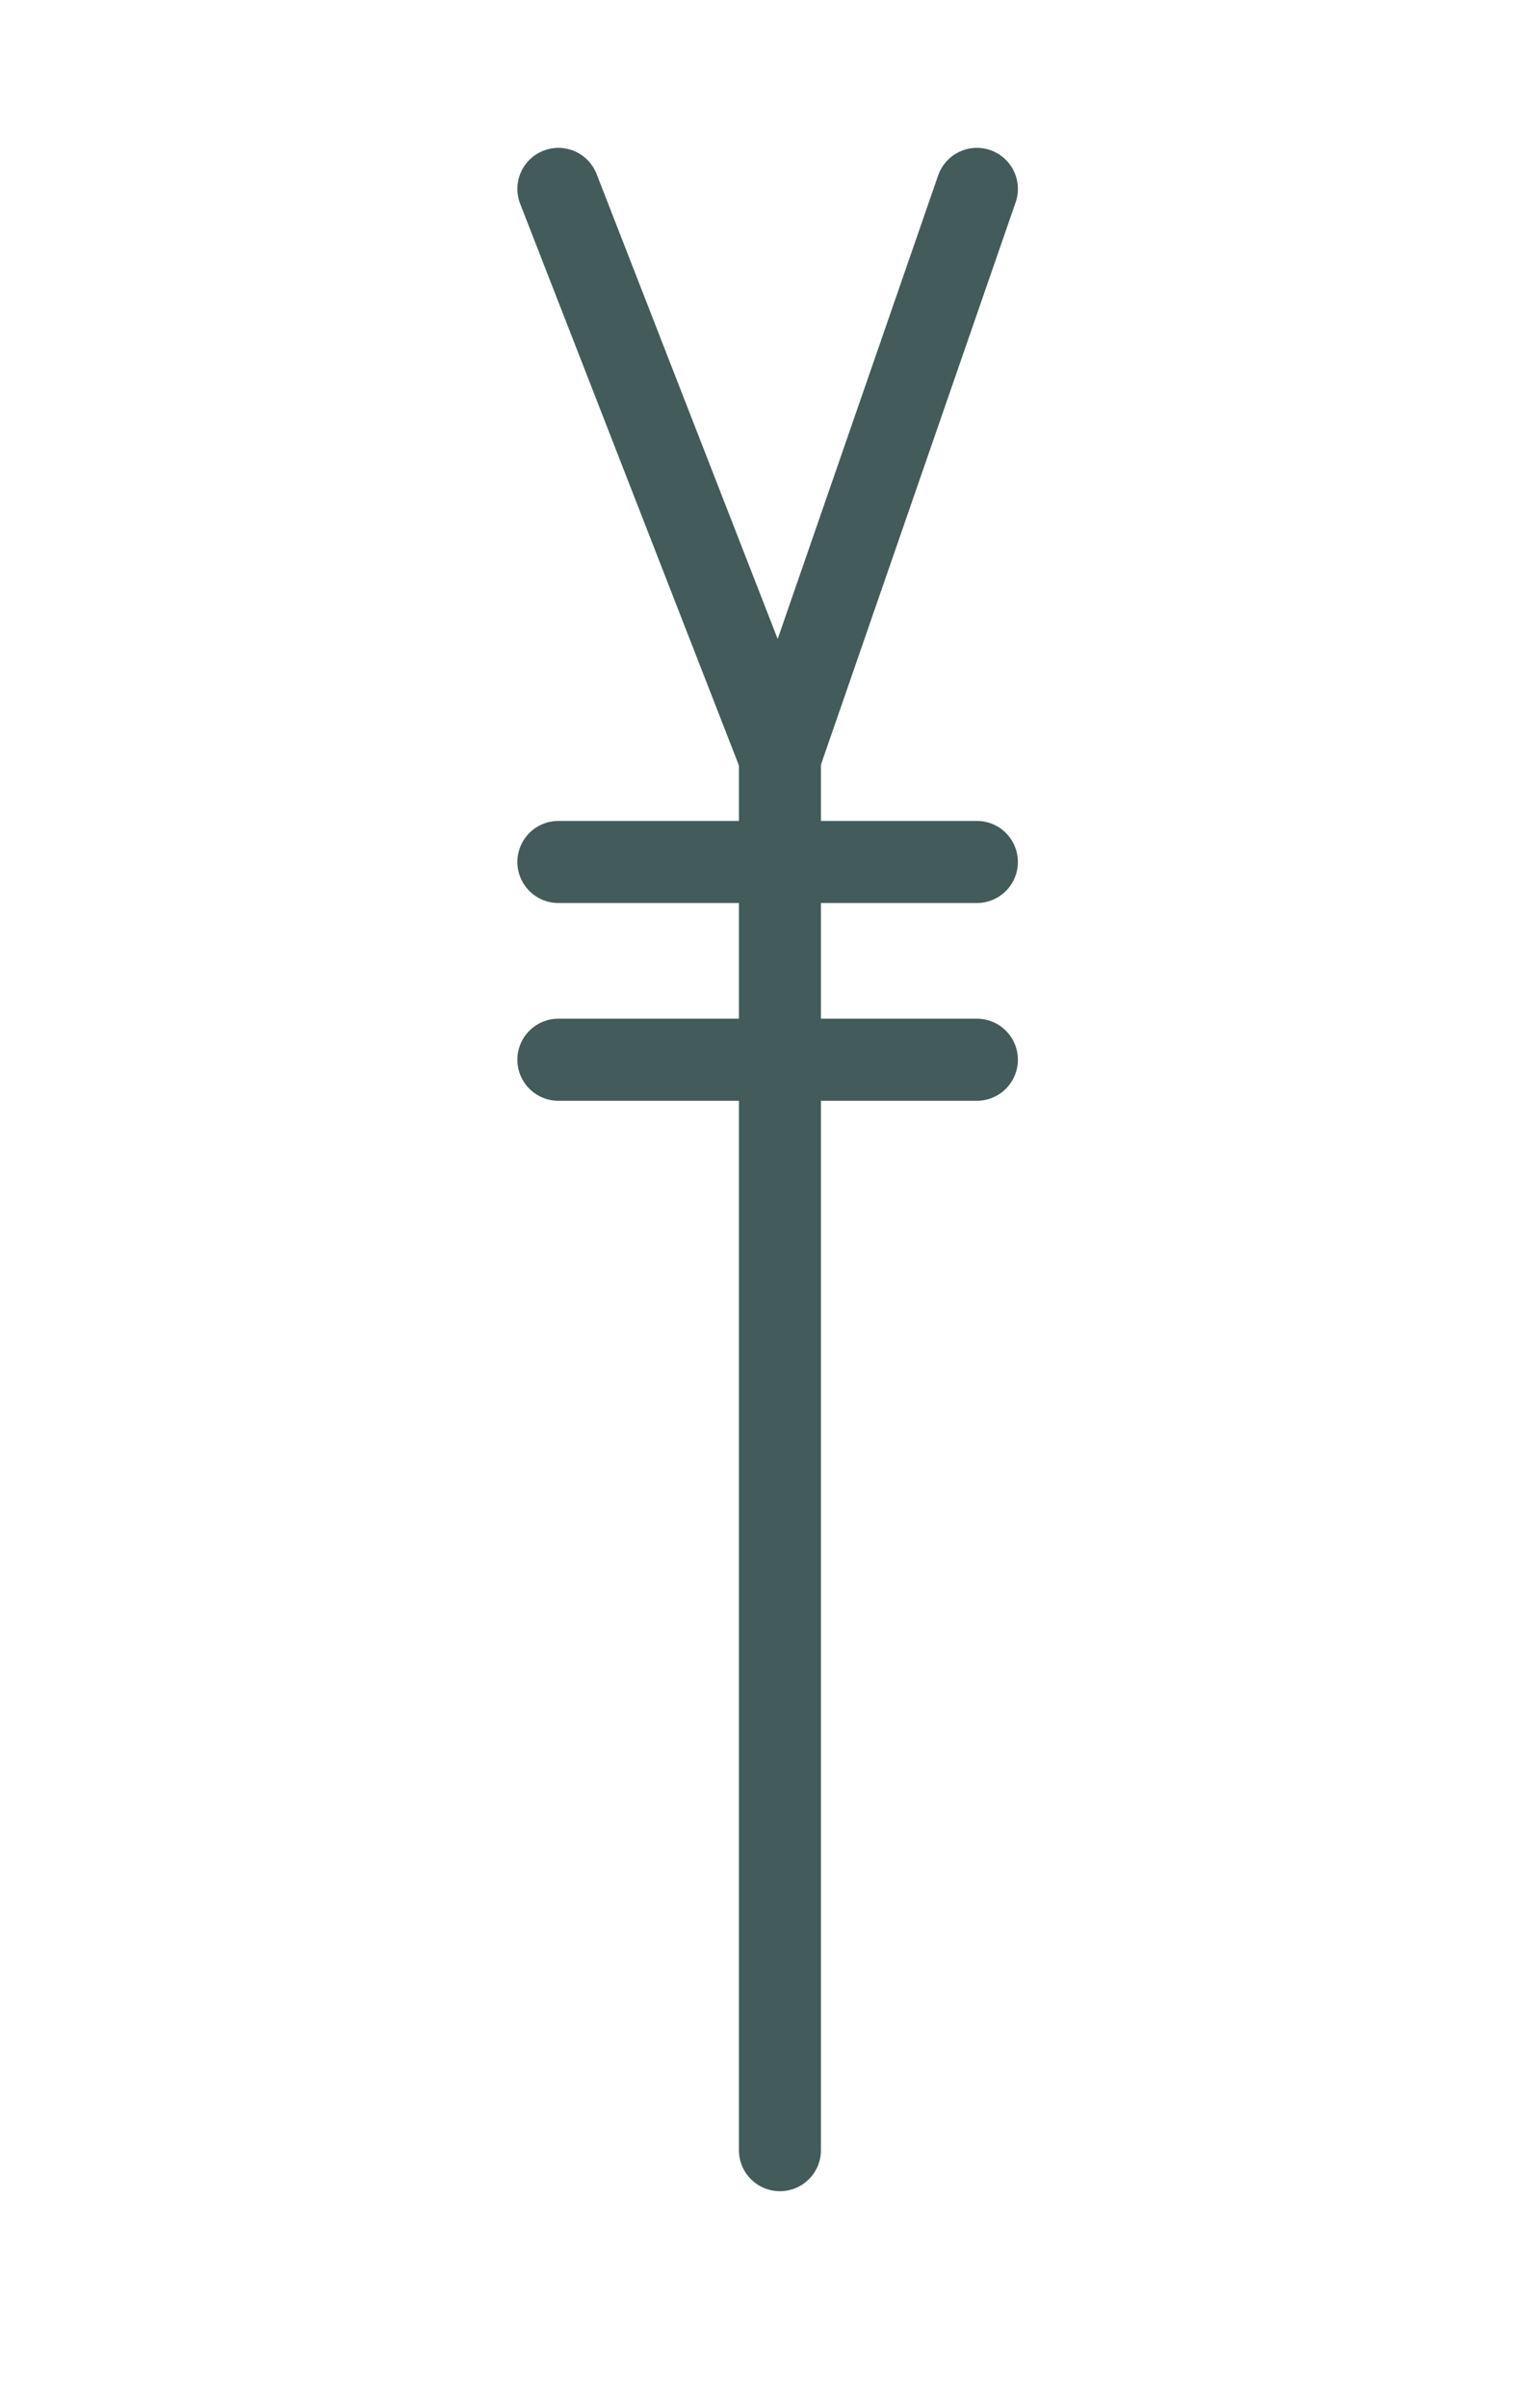
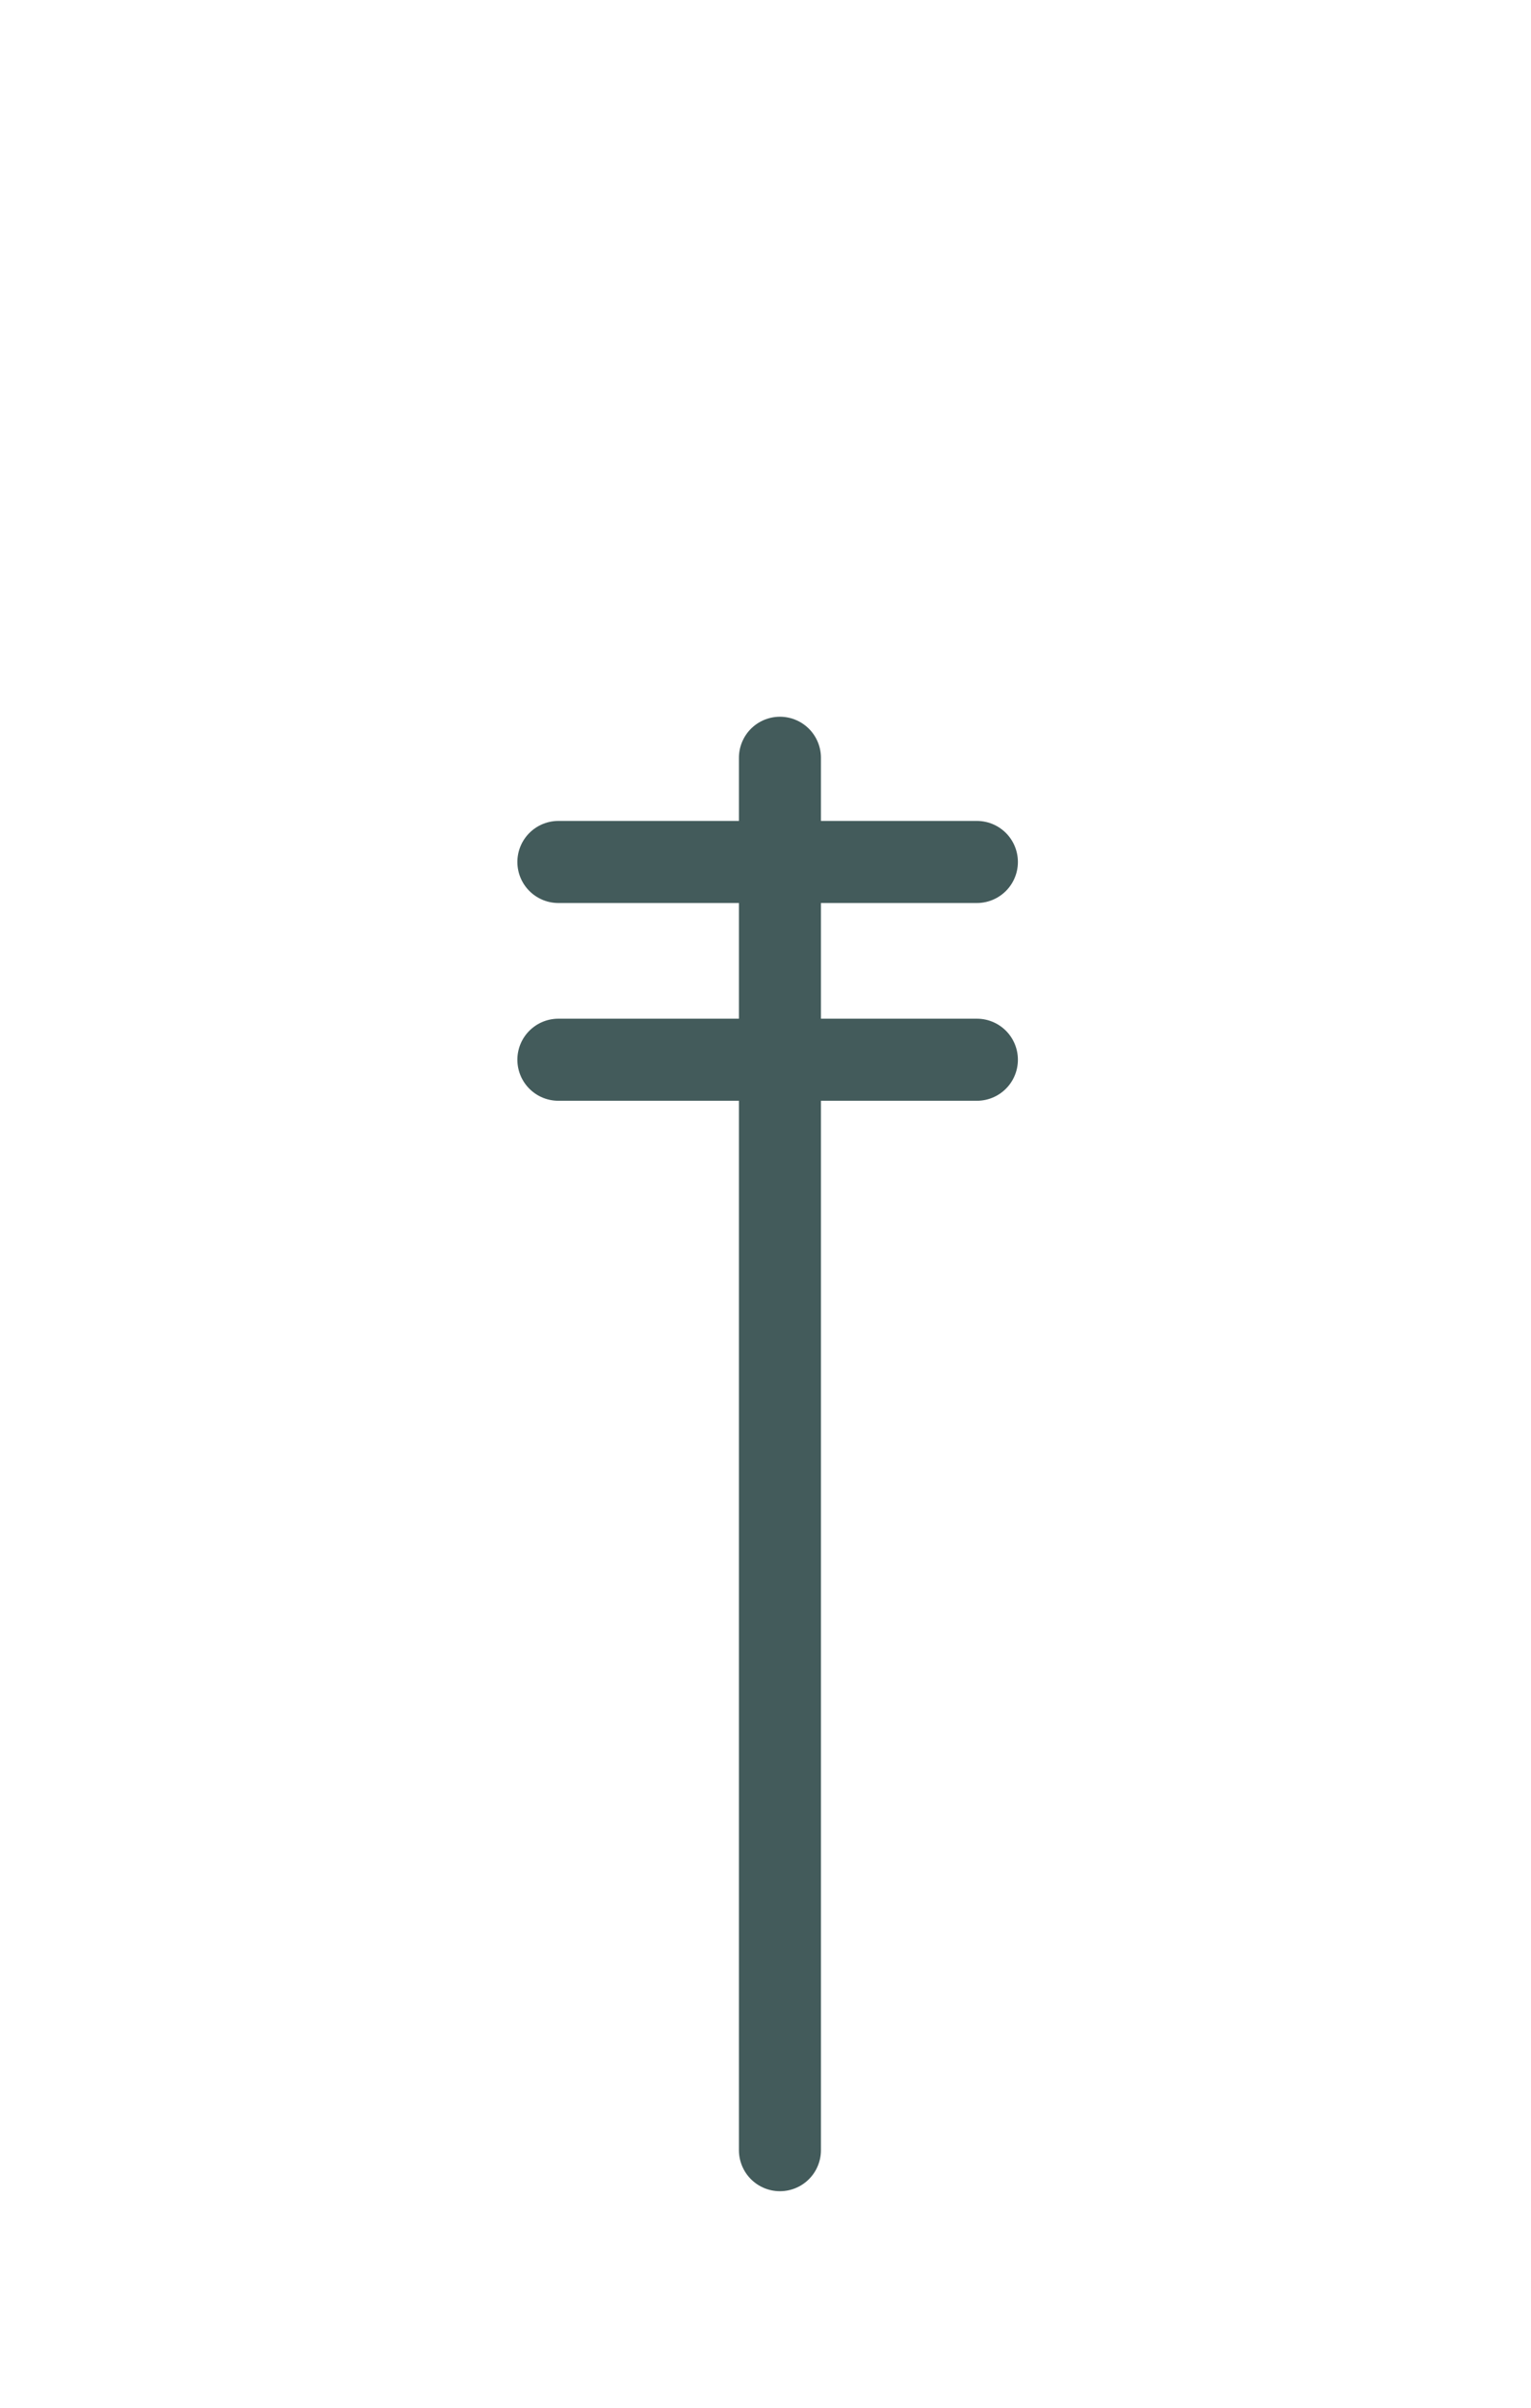
<svg xmlns="http://www.w3.org/2000/svg" version="1.1" id="レイヤー_1" x="0px" y="0px" viewBox="0 0 28 44" enable-background="new 0 0 28 44" xml:space="preserve">
  <g>
-     <polyline fill="none" stroke="#435B5B" stroke-width="1.5" stroke-linecap="round" stroke-linejoin="round" stroke-miterlimit="10" points="   10.212,3.452 14.264,13.848 17.866,3.452  " />
    <line fill="none" stroke="#435B5B" stroke-width="1.5" stroke-linecap="round" stroke-linejoin="round" stroke-miterlimit="10" x1="14.264" y1="13.848" x2="14.264" y2="39.293" />
    <line fill="none" stroke="#435B5B" stroke-width="1.5" stroke-linecap="round" stroke-linejoin="round" stroke-miterlimit="10" x1="10.212" y1="15.752" x2="17.866" y2="15.752" />
    <line fill="none" stroke="#435B5B" stroke-width="1.5" stroke-linecap="round" stroke-linejoin="round" stroke-miterlimit="10" x1="10.212" y1="19.366" x2="17.866" y2="19.366" />
  </g>
</svg>